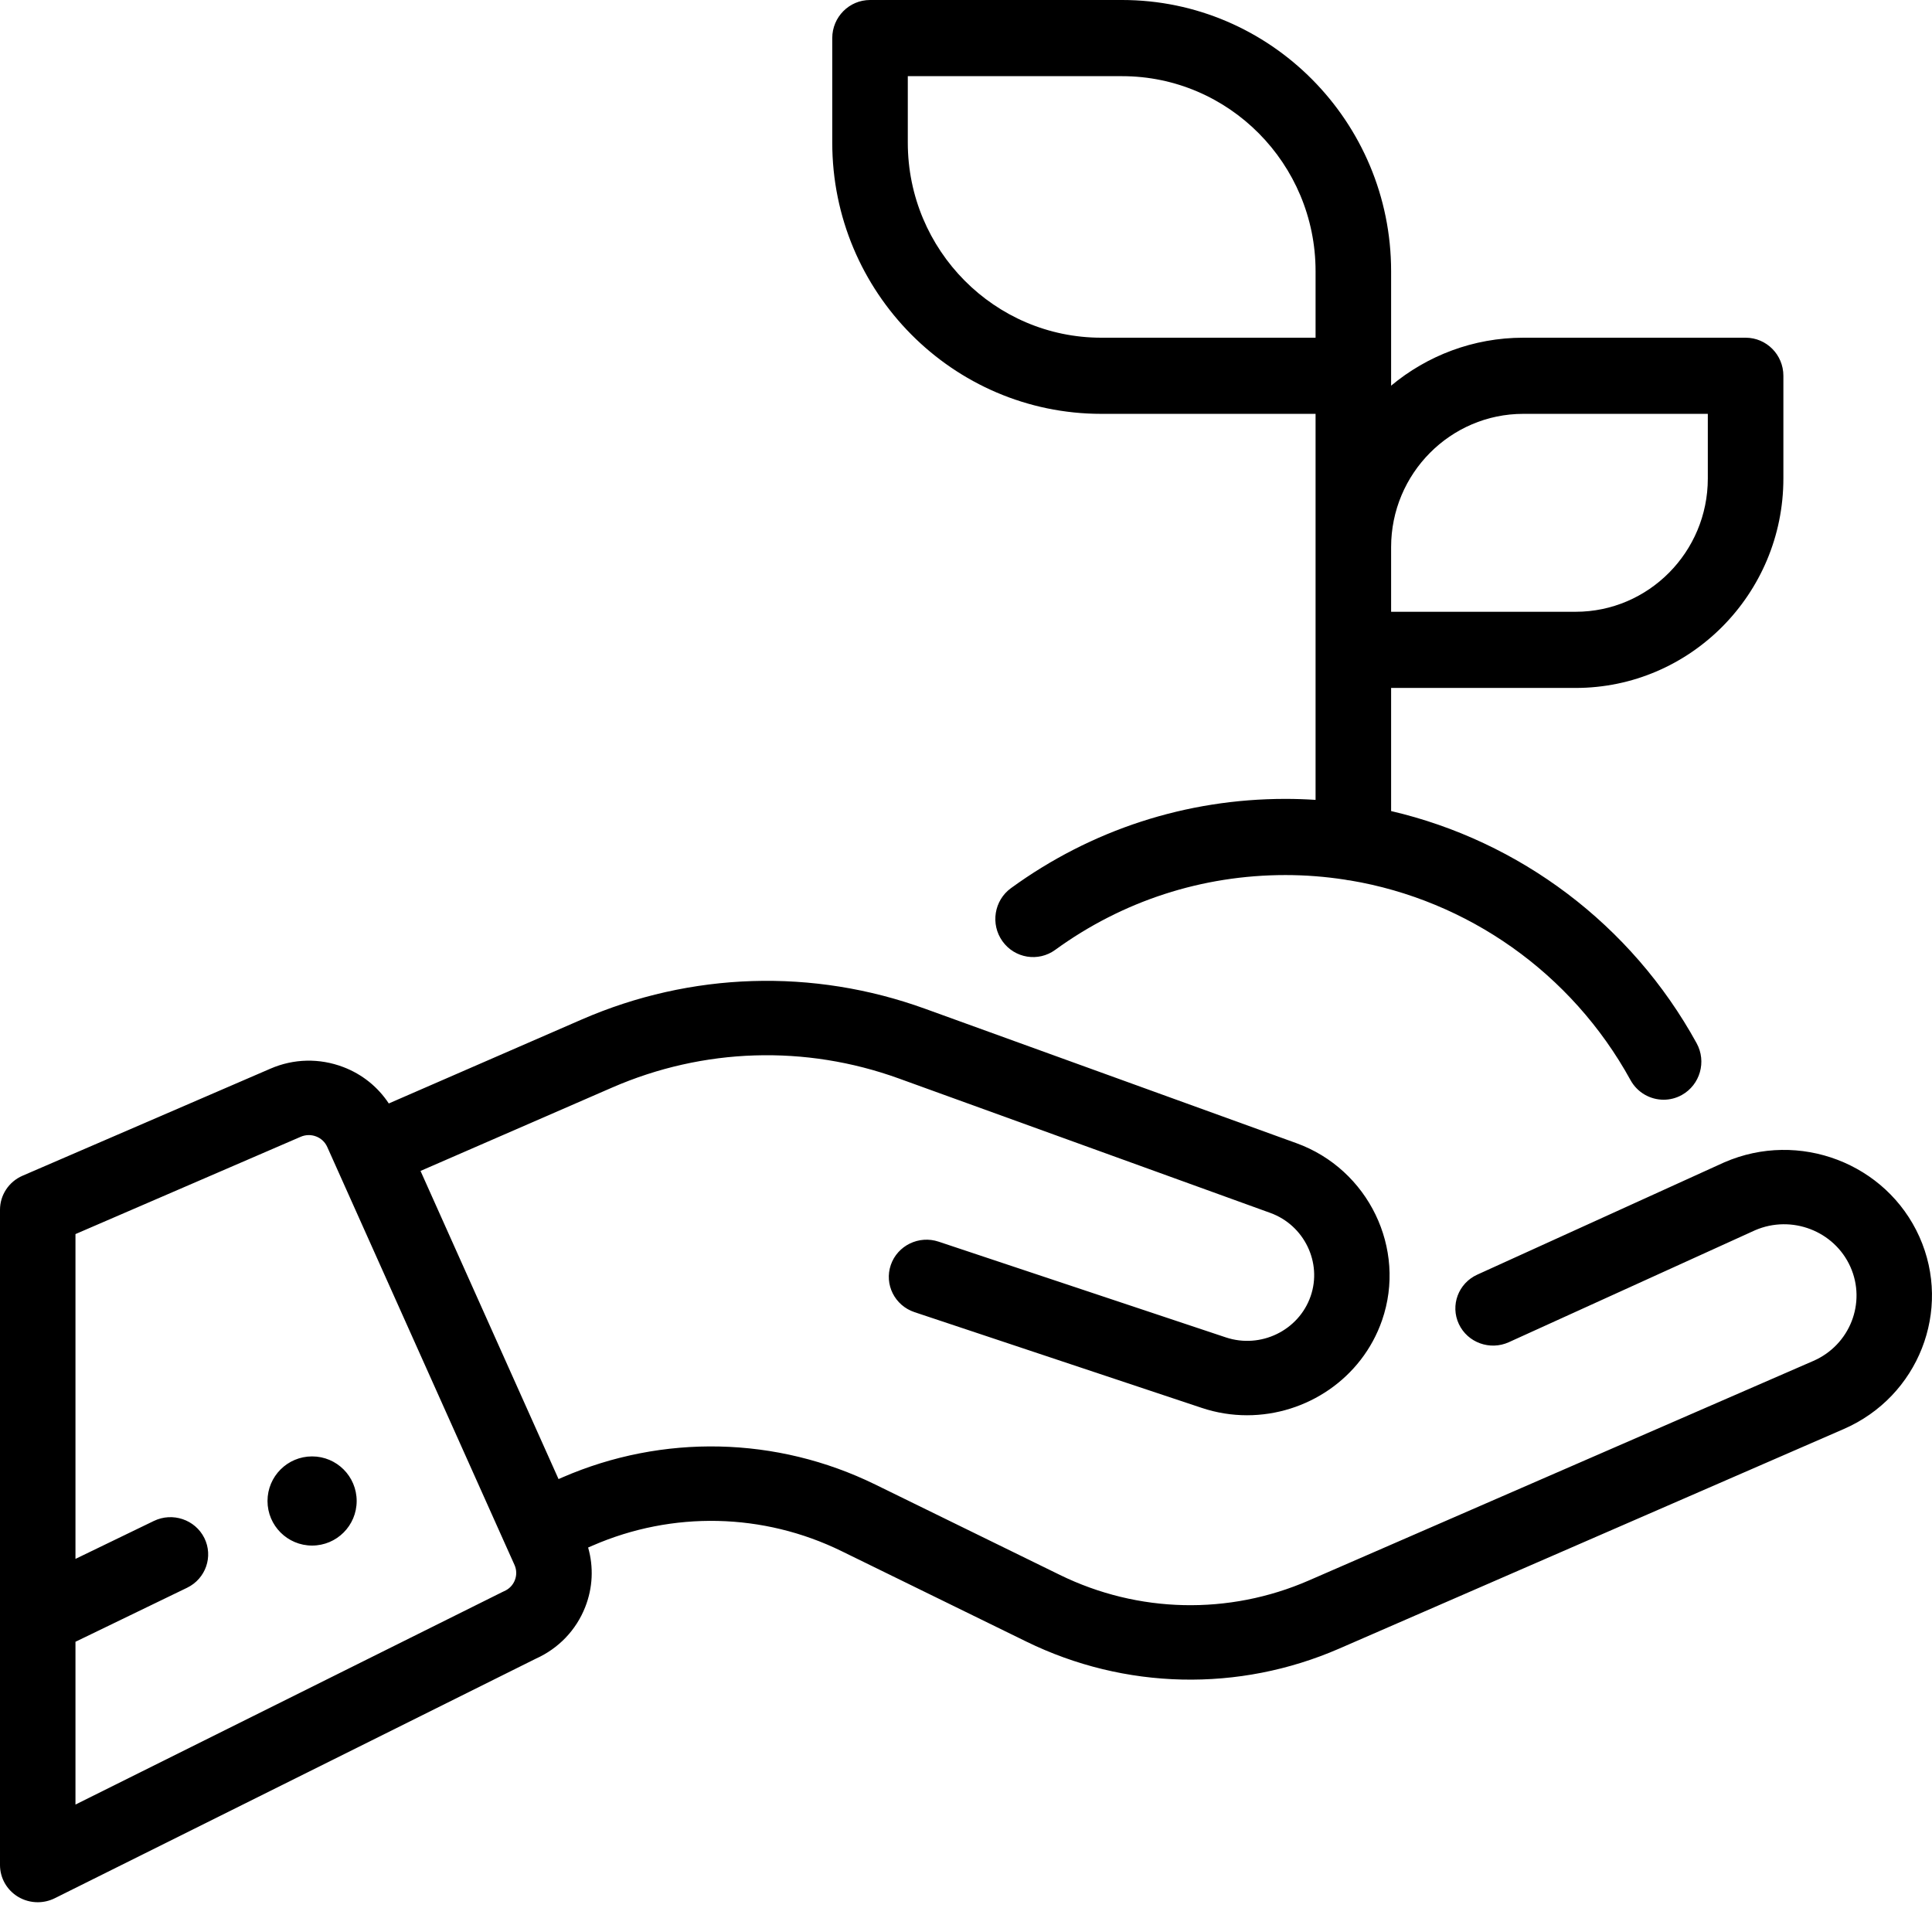
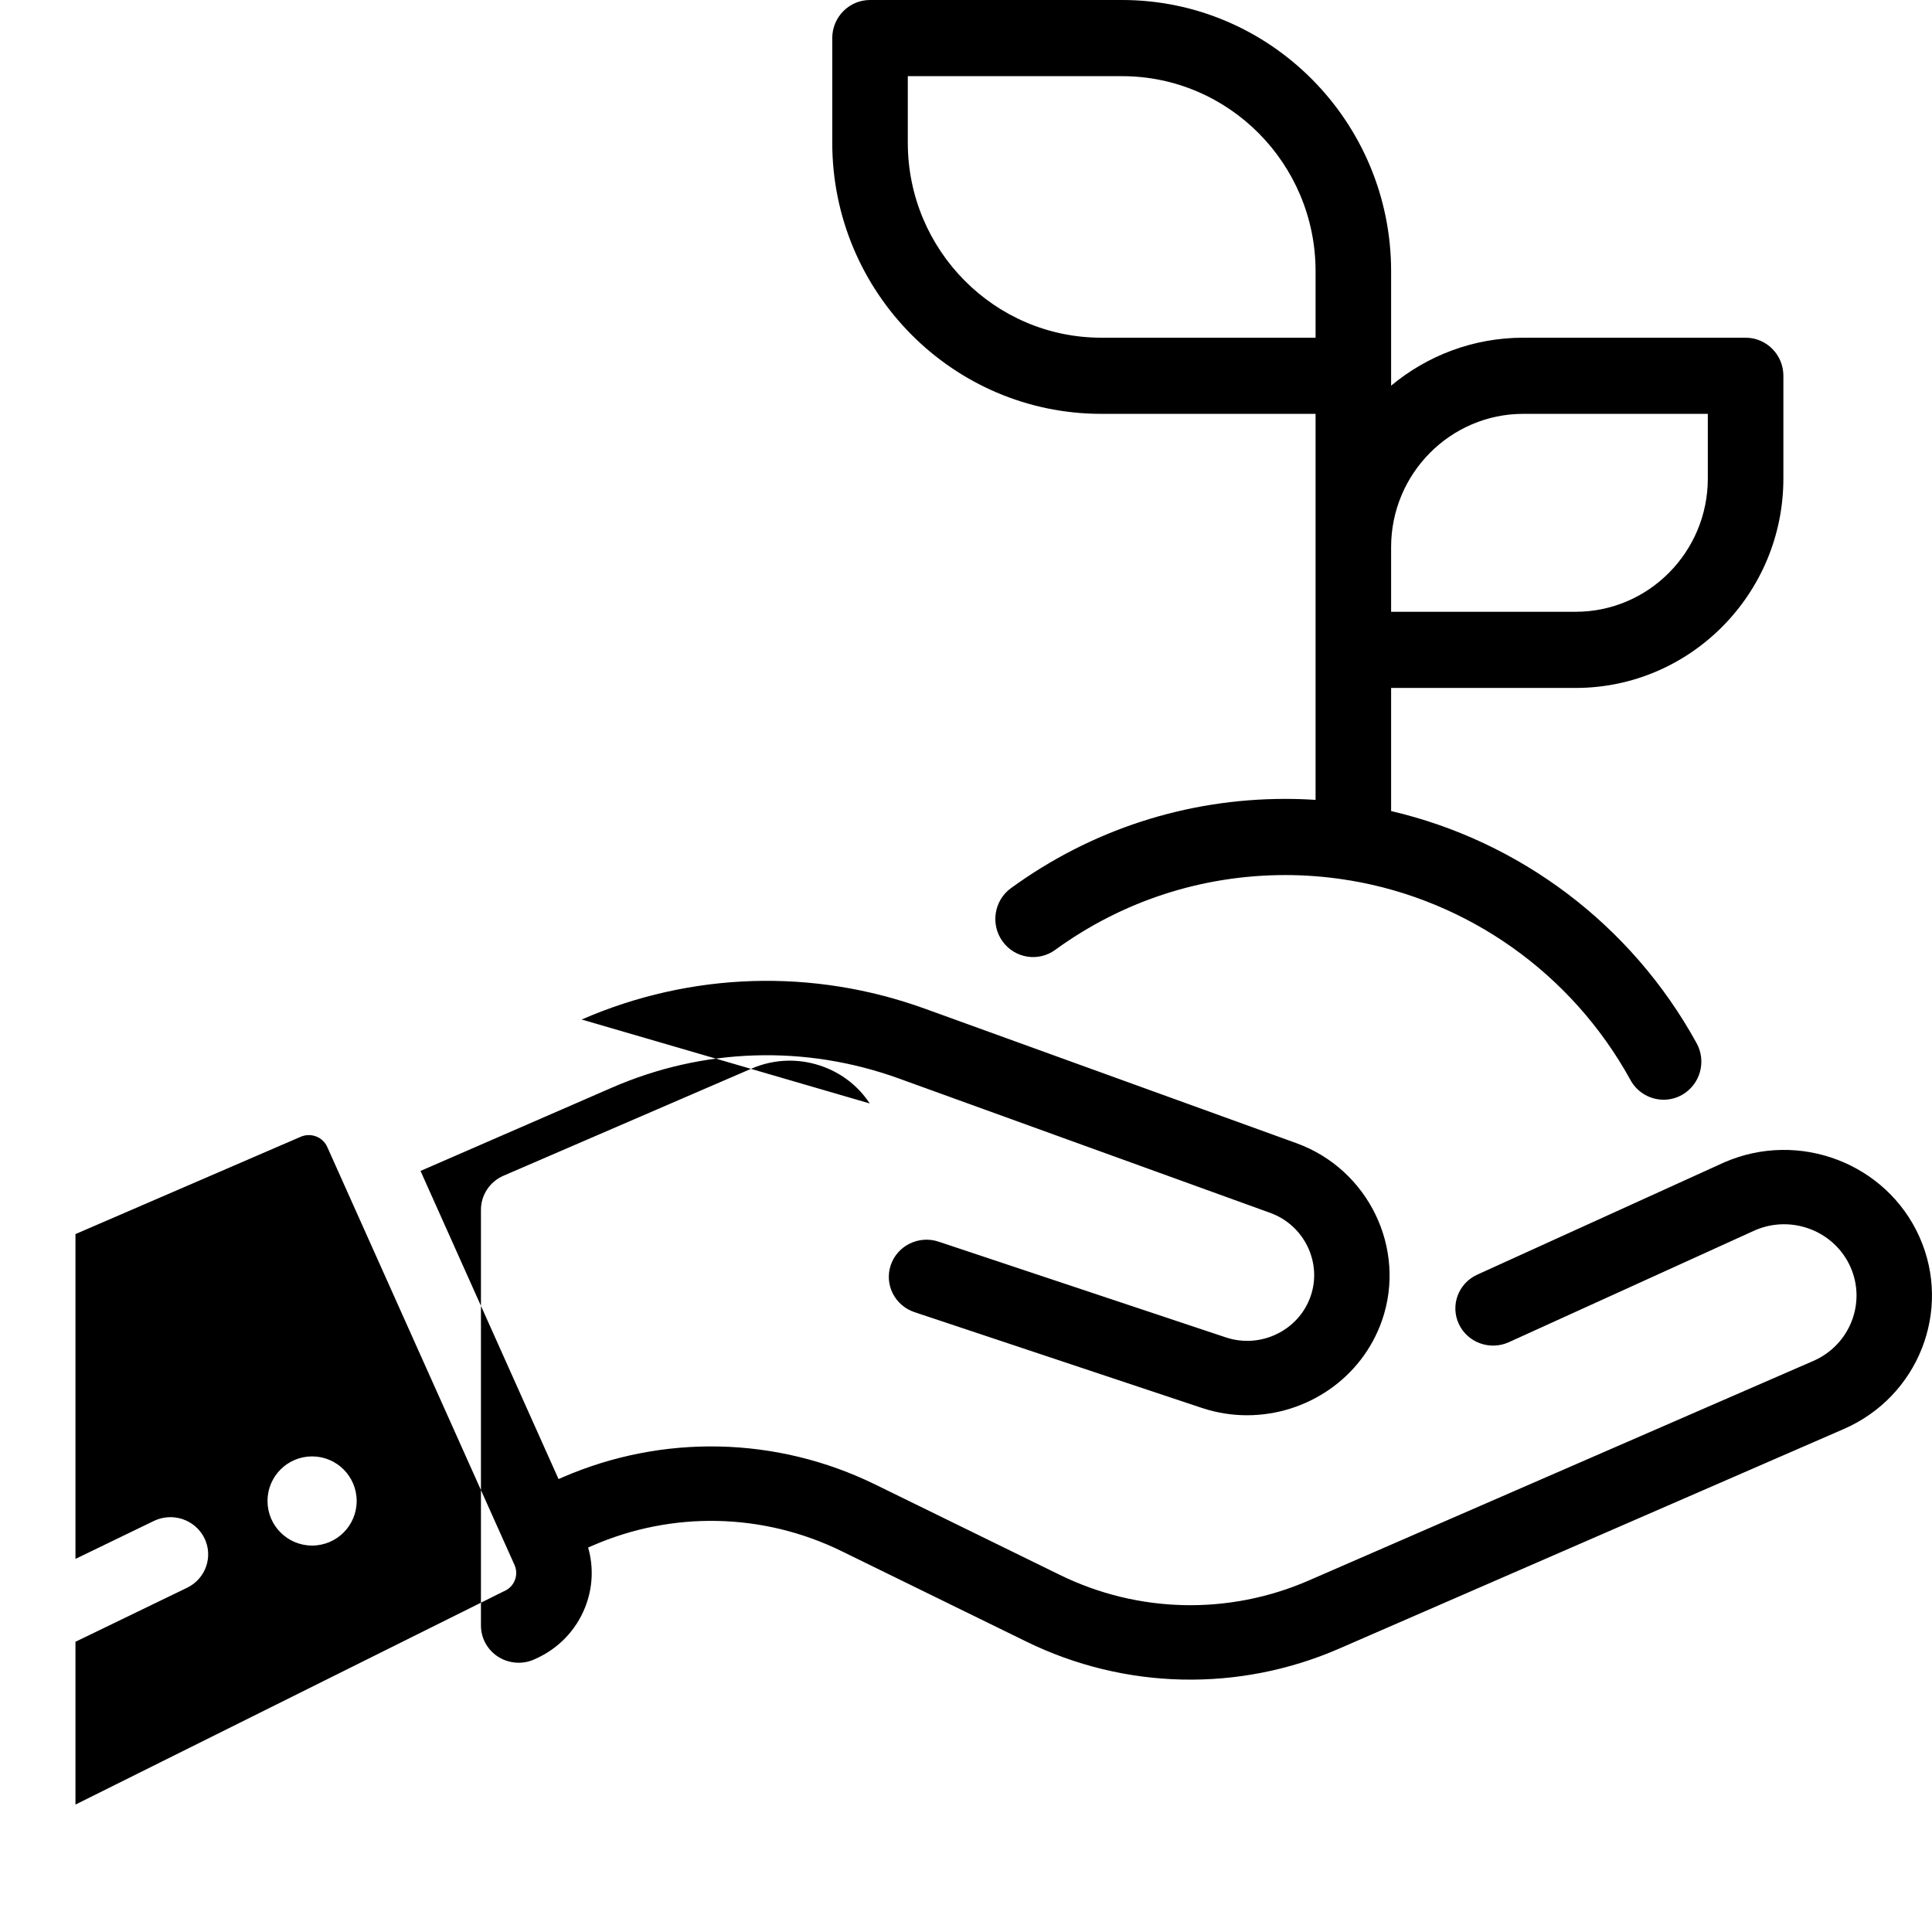
<svg xmlns="http://www.w3.org/2000/svg" width="80" height="79" viewBox="0 0 80 79">
-   <path fill="#000000" fill-rule="evenodd" d="M24.086 42.217c4.524-1.969 9.573-2.128 14.216-.447l15.379 5.567c2.984 1.08 4.575 4.372 3.546 7.337-.836 2.409-3.135 3.93-5.588 3.93-.624 0-1.258-.098-1.88-.306l-11.893-3.964c-.817-.273-1.256-1.147-.98-1.953.277-.806 1.164-1.238 1.981-.965L50.76 55.38c1.442.48 3.017-.284 3.51-1.704.484-1.394-.264-2.941-1.667-3.45l-15.379-5.566c-3.878-1.404-8.096-1.271-11.876.374l-7.935 3.453 5.715 12.76.15-.066c4.162-1.811 8.887-1.706 12.962.29l7.647 3.744c3.241 1.588 6.999 1.672 10.31.23l20.89-9.091c1.513-.659 2.2-2.407 1.533-3.898-.667-1.487-2.434-2.164-3.943-1.514L62.48 55.578c-.783.356-1.712.019-2.073-.754-.361-.772-.02-1.687.765-2.043L71.38 48.14l.023-.01c3.088-1.344 6.71.039 8.075 3.083 1.363 3.045-.04 6.615-3.129 7.96l-20.892 9.092c-4.162 1.812-8.886 1.706-12.961-.29l-7.648-3.744c-3.24-1.587-6.998-1.672-10.309-.23l-.186.08c.232.81.193 1.667-.12 2.464-.377.958-1.104 1.717-2.051 2.142L2.267 78.604c-.222.11-.464.165-.704.165-.285 0-.569-.076-.82-.228-.461-.28-.743-.777-.743-1.312V50.095c0-.611.367-1.165.935-1.41l10.259-4.431c.963-.42 2.039-.444 3.025-.067.783.299 1.431.825 1.88 1.506zm-10.997 4.842c-.207-.08-.434-.074-.638.014l-9.326 4.029v13.45l3.244-1.57c.774-.375 1.71-.06 2.091.703.38.764.061 1.687-.713 2.062l-4.622 2.237v6.741l17.68-8.803.074-.035c.204-.088.36-.25.44-.454.08-.205.076-.428-.014-.63l-.405-.902-7.35-16.408c-.09-.2-.253-.355-.46-.434zm-.166 13.249c1.02 0 1.846.826 1.846 1.846S13.943 64 12.923 64s-1.846-.827-1.846-1.846c0-1.02.826-1.846 1.846-1.846zM46.463 0c6.143 0 11.14 5.038 11.14 11.23v4.74c1.489-1.24 3.397-1.986 5.475-1.986h9.204c.864 0 1.564.706 1.564 1.576v4.255c0 4.781-3.86 8.672-8.603 8.672h-7.64v5.098c5.309 1.237 9.943 4.687 12.65 9.612.419.762.146 1.721-.61 2.144-.24.134-.5.197-.757.197-.55 0-1.084-.293-1.37-.812-2.44-4.44-6.744-7.452-11.612-8.268-.07-.006-.139-.017-.206-.032-.81-.125-1.634-.191-2.468-.191-3.45 0-6.748 1.071-9.536 3.098-.7.51-1.679.35-2.184-.357-.505-.706-.347-1.692.354-2.2 3.324-2.418 7.255-3.695 11.366-3.695.417 0 .832.014 1.245.041V17.137h-8.873c-6.143 0-11.14-5.037-11.14-11.23v-4.33c0-.87.7-1.577 1.564-1.577zm24.254 17.137h-7.64c-3.018 0-5.474 2.476-5.474 5.518v2.678h7.64c3.019 0 5.474-2.476 5.474-5.518v-2.678zM46.462 3.154H37.59v2.753c0 4.454 3.594 8.077 8.012 8.077h8.873V11.23c0-4.453-3.595-8.076-8.013-8.076z" />
+   <path fill="#000000" fill-rule="evenodd" d="M24.086 42.217c4.524-1.969 9.573-2.128 14.216-.447l15.379 5.567c2.984 1.08 4.575 4.372 3.546 7.337-.836 2.409-3.135 3.93-5.588 3.93-.624 0-1.258-.098-1.88-.306l-11.893-3.964c-.817-.273-1.256-1.147-.98-1.953.277-.806 1.164-1.238 1.981-.965L50.76 55.38c1.442.48 3.017-.284 3.51-1.704.484-1.394-.264-2.941-1.667-3.45l-15.379-5.566c-3.878-1.404-8.096-1.271-11.876.374l-7.935 3.453 5.715 12.76.15-.066c4.162-1.811 8.887-1.706 12.962.29l7.647 3.744c3.241 1.588 6.999 1.672 10.31.23l20.89-9.091c1.513-.659 2.2-2.407 1.533-3.898-.667-1.487-2.434-2.164-3.943-1.514L62.48 55.578c-.783.356-1.712.019-2.073-.754-.361-.772-.02-1.687.765-2.043L71.38 48.14l.023-.01c3.088-1.344 6.71.039 8.075 3.083 1.363 3.045-.04 6.615-3.129 7.96l-20.892 9.092c-4.162 1.812-8.886 1.706-12.961-.29l-7.648-3.744c-3.24-1.587-6.998-1.672-10.309-.23l-.186.08c.232.81.193 1.667-.12 2.464-.377.958-1.104 1.717-2.051 2.142c-.222.11-.464.165-.704.165-.285 0-.569-.076-.82-.228-.461-.28-.743-.777-.743-1.312V50.095c0-.611.367-1.165.935-1.41l10.259-4.431c.963-.42 2.039-.444 3.025-.067.783.299 1.431.825 1.88 1.506zm-10.997 4.842c-.207-.08-.434-.074-.638.014l-9.326 4.029v13.45l3.244-1.57c.774-.375 1.71-.06 2.091.703.38.764.061 1.687-.713 2.062l-4.622 2.237v6.741l17.68-8.803.074-.035c.204-.088.36-.25.44-.454.08-.205.076-.428-.014-.63l-.405-.902-7.35-16.408c-.09-.2-.253-.355-.46-.434zm-.166 13.249c1.02 0 1.846.826 1.846 1.846S13.943 64 12.923 64s-1.846-.827-1.846-1.846c0-1.02.826-1.846 1.846-1.846zM46.463 0c6.143 0 11.14 5.038 11.14 11.23v4.74c1.489-1.24 3.397-1.986 5.475-1.986h9.204c.864 0 1.564.706 1.564 1.576v4.255c0 4.781-3.86 8.672-8.603 8.672h-7.64v5.098c5.309 1.237 9.943 4.687 12.65 9.612.419.762.146 1.721-.61 2.144-.24.134-.5.197-.757.197-.55 0-1.084-.293-1.37-.812-2.44-4.44-6.744-7.452-11.612-8.268-.07-.006-.139-.017-.206-.032-.81-.125-1.634-.191-2.468-.191-3.45 0-6.748 1.071-9.536 3.098-.7.51-1.679.35-2.184-.357-.505-.706-.347-1.692.354-2.2 3.324-2.418 7.255-3.695 11.366-3.695.417 0 .832.014 1.245.041V17.137h-8.873c-6.143 0-11.14-5.037-11.14-11.23v-4.33c0-.87.7-1.577 1.564-1.577zm24.254 17.137h-7.64c-3.018 0-5.474 2.476-5.474 5.518v2.678h7.64c3.019 0 5.474-2.476 5.474-5.518v-2.678zM46.462 3.154H37.59v2.753c0 4.454 3.594 8.077 8.012 8.077h8.873V11.23c0-4.453-3.595-8.076-8.013-8.076z" />
</svg>